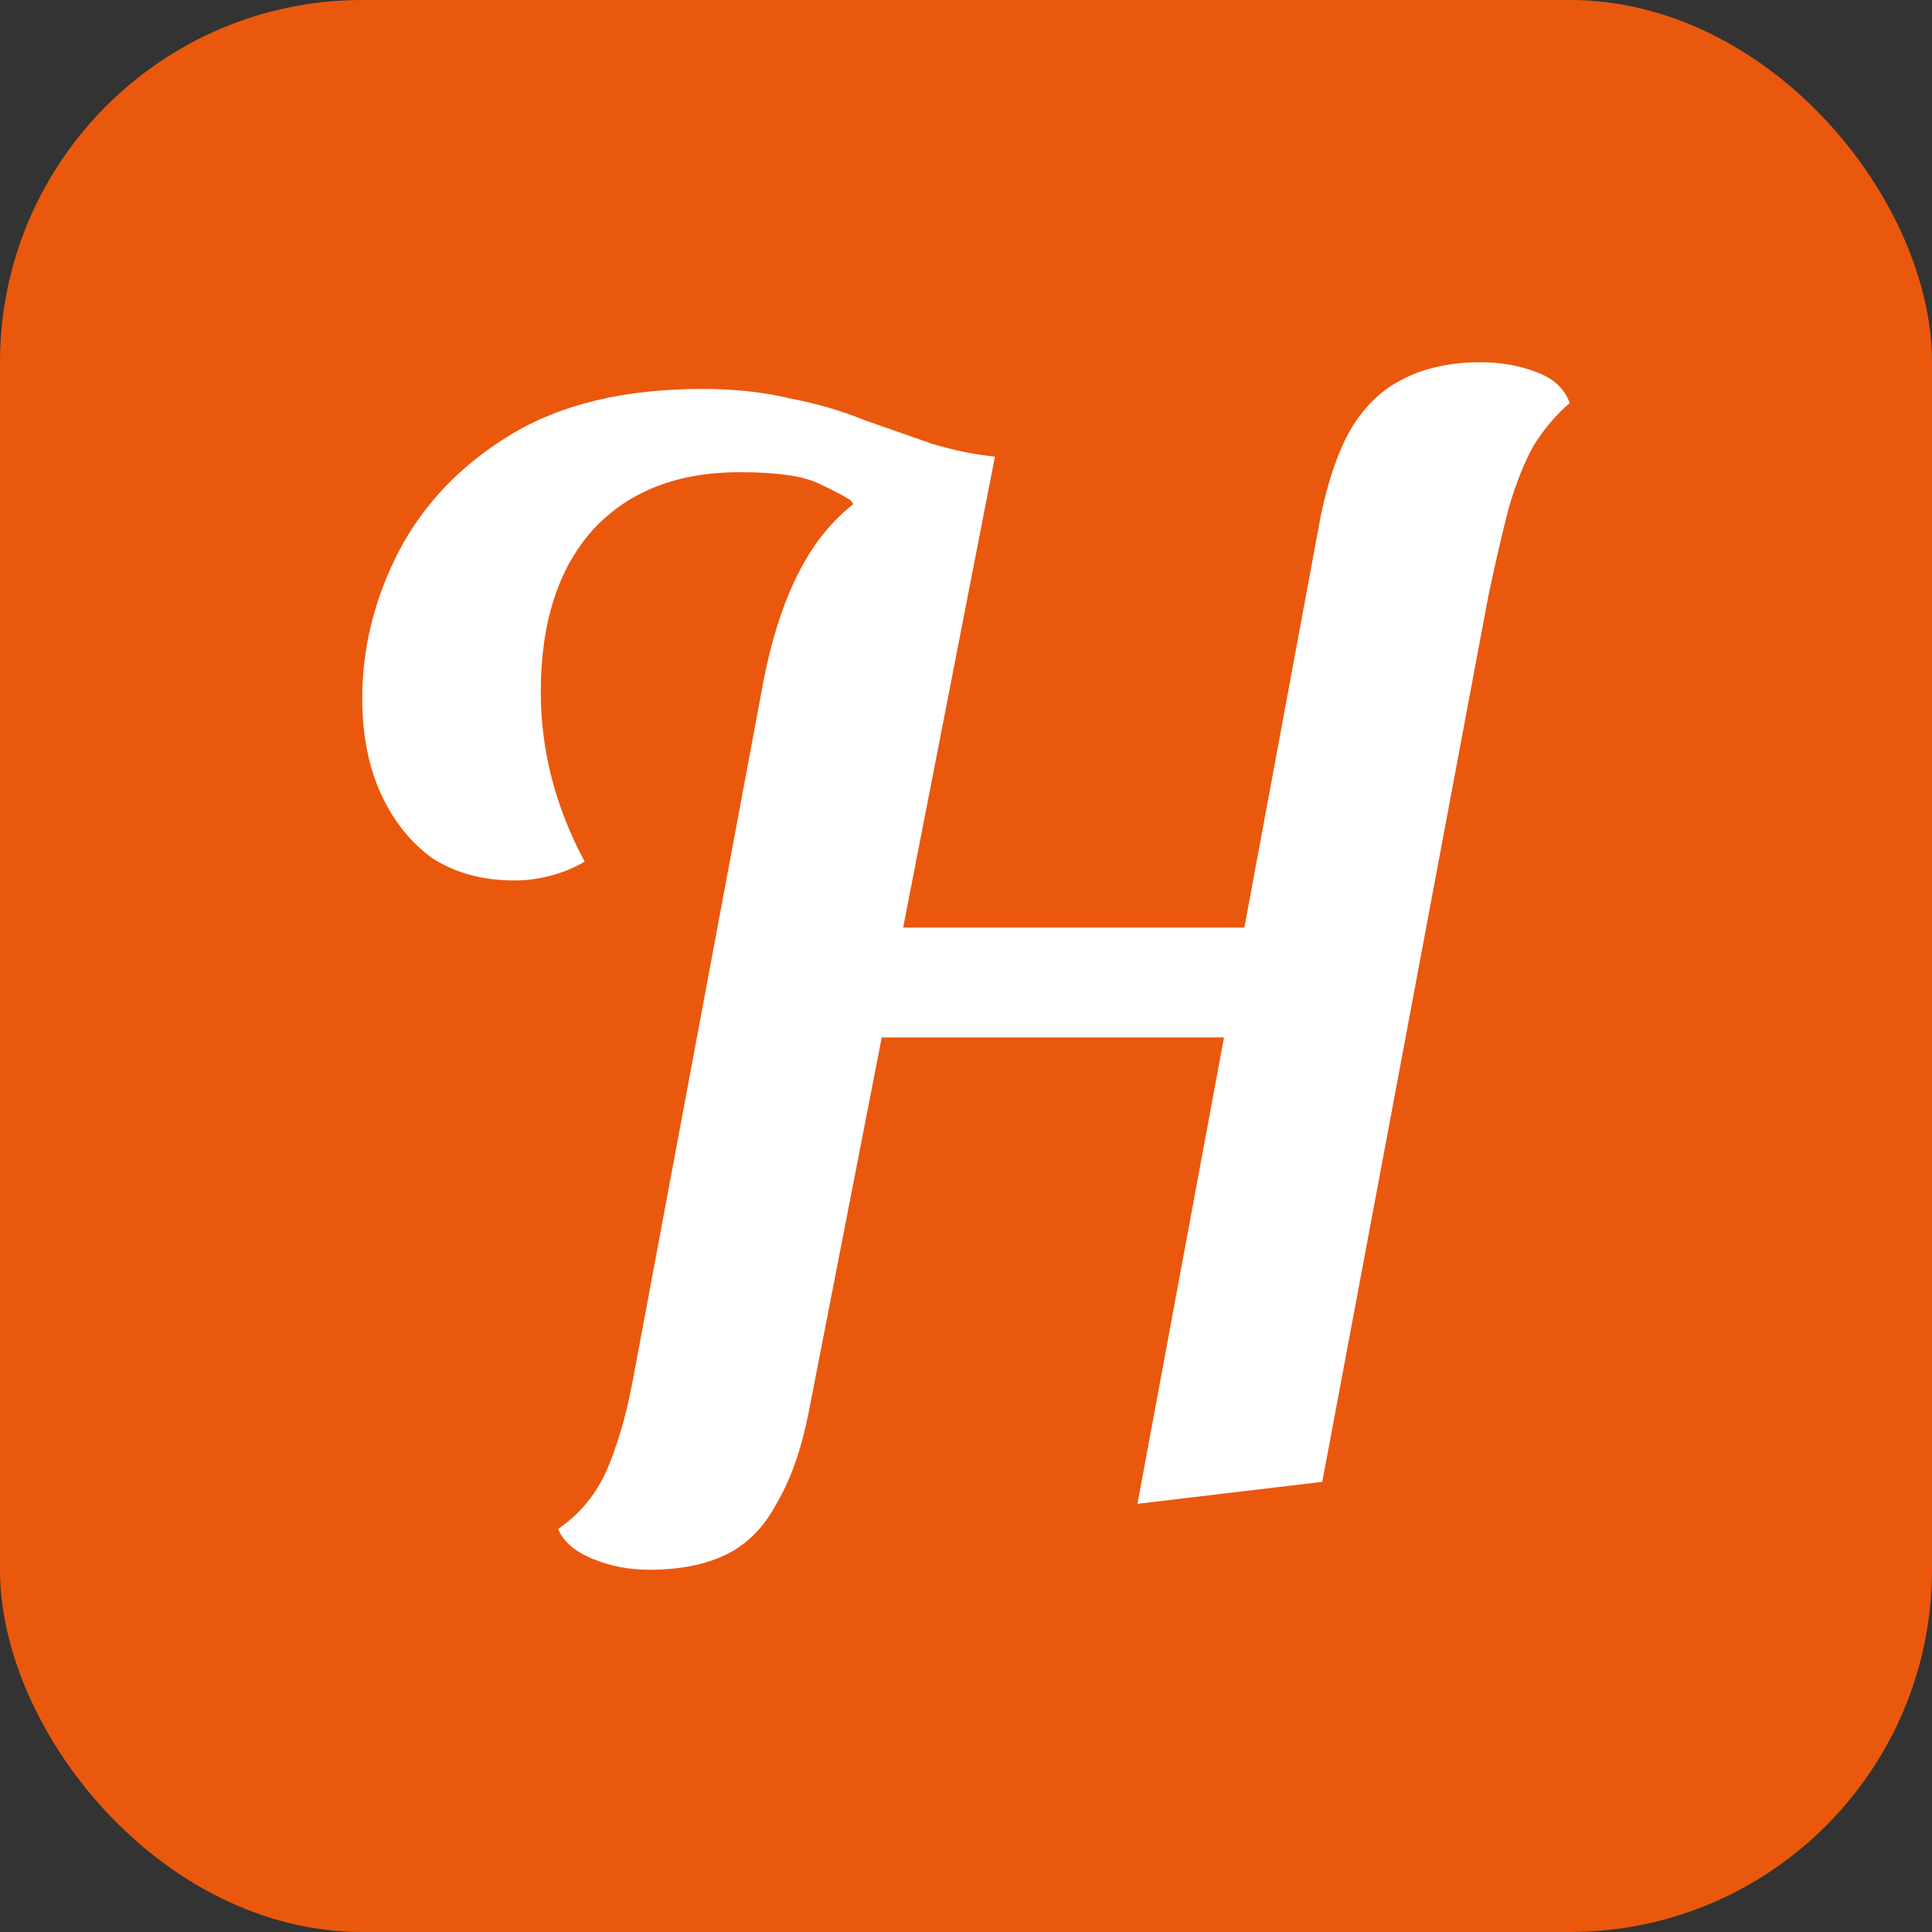
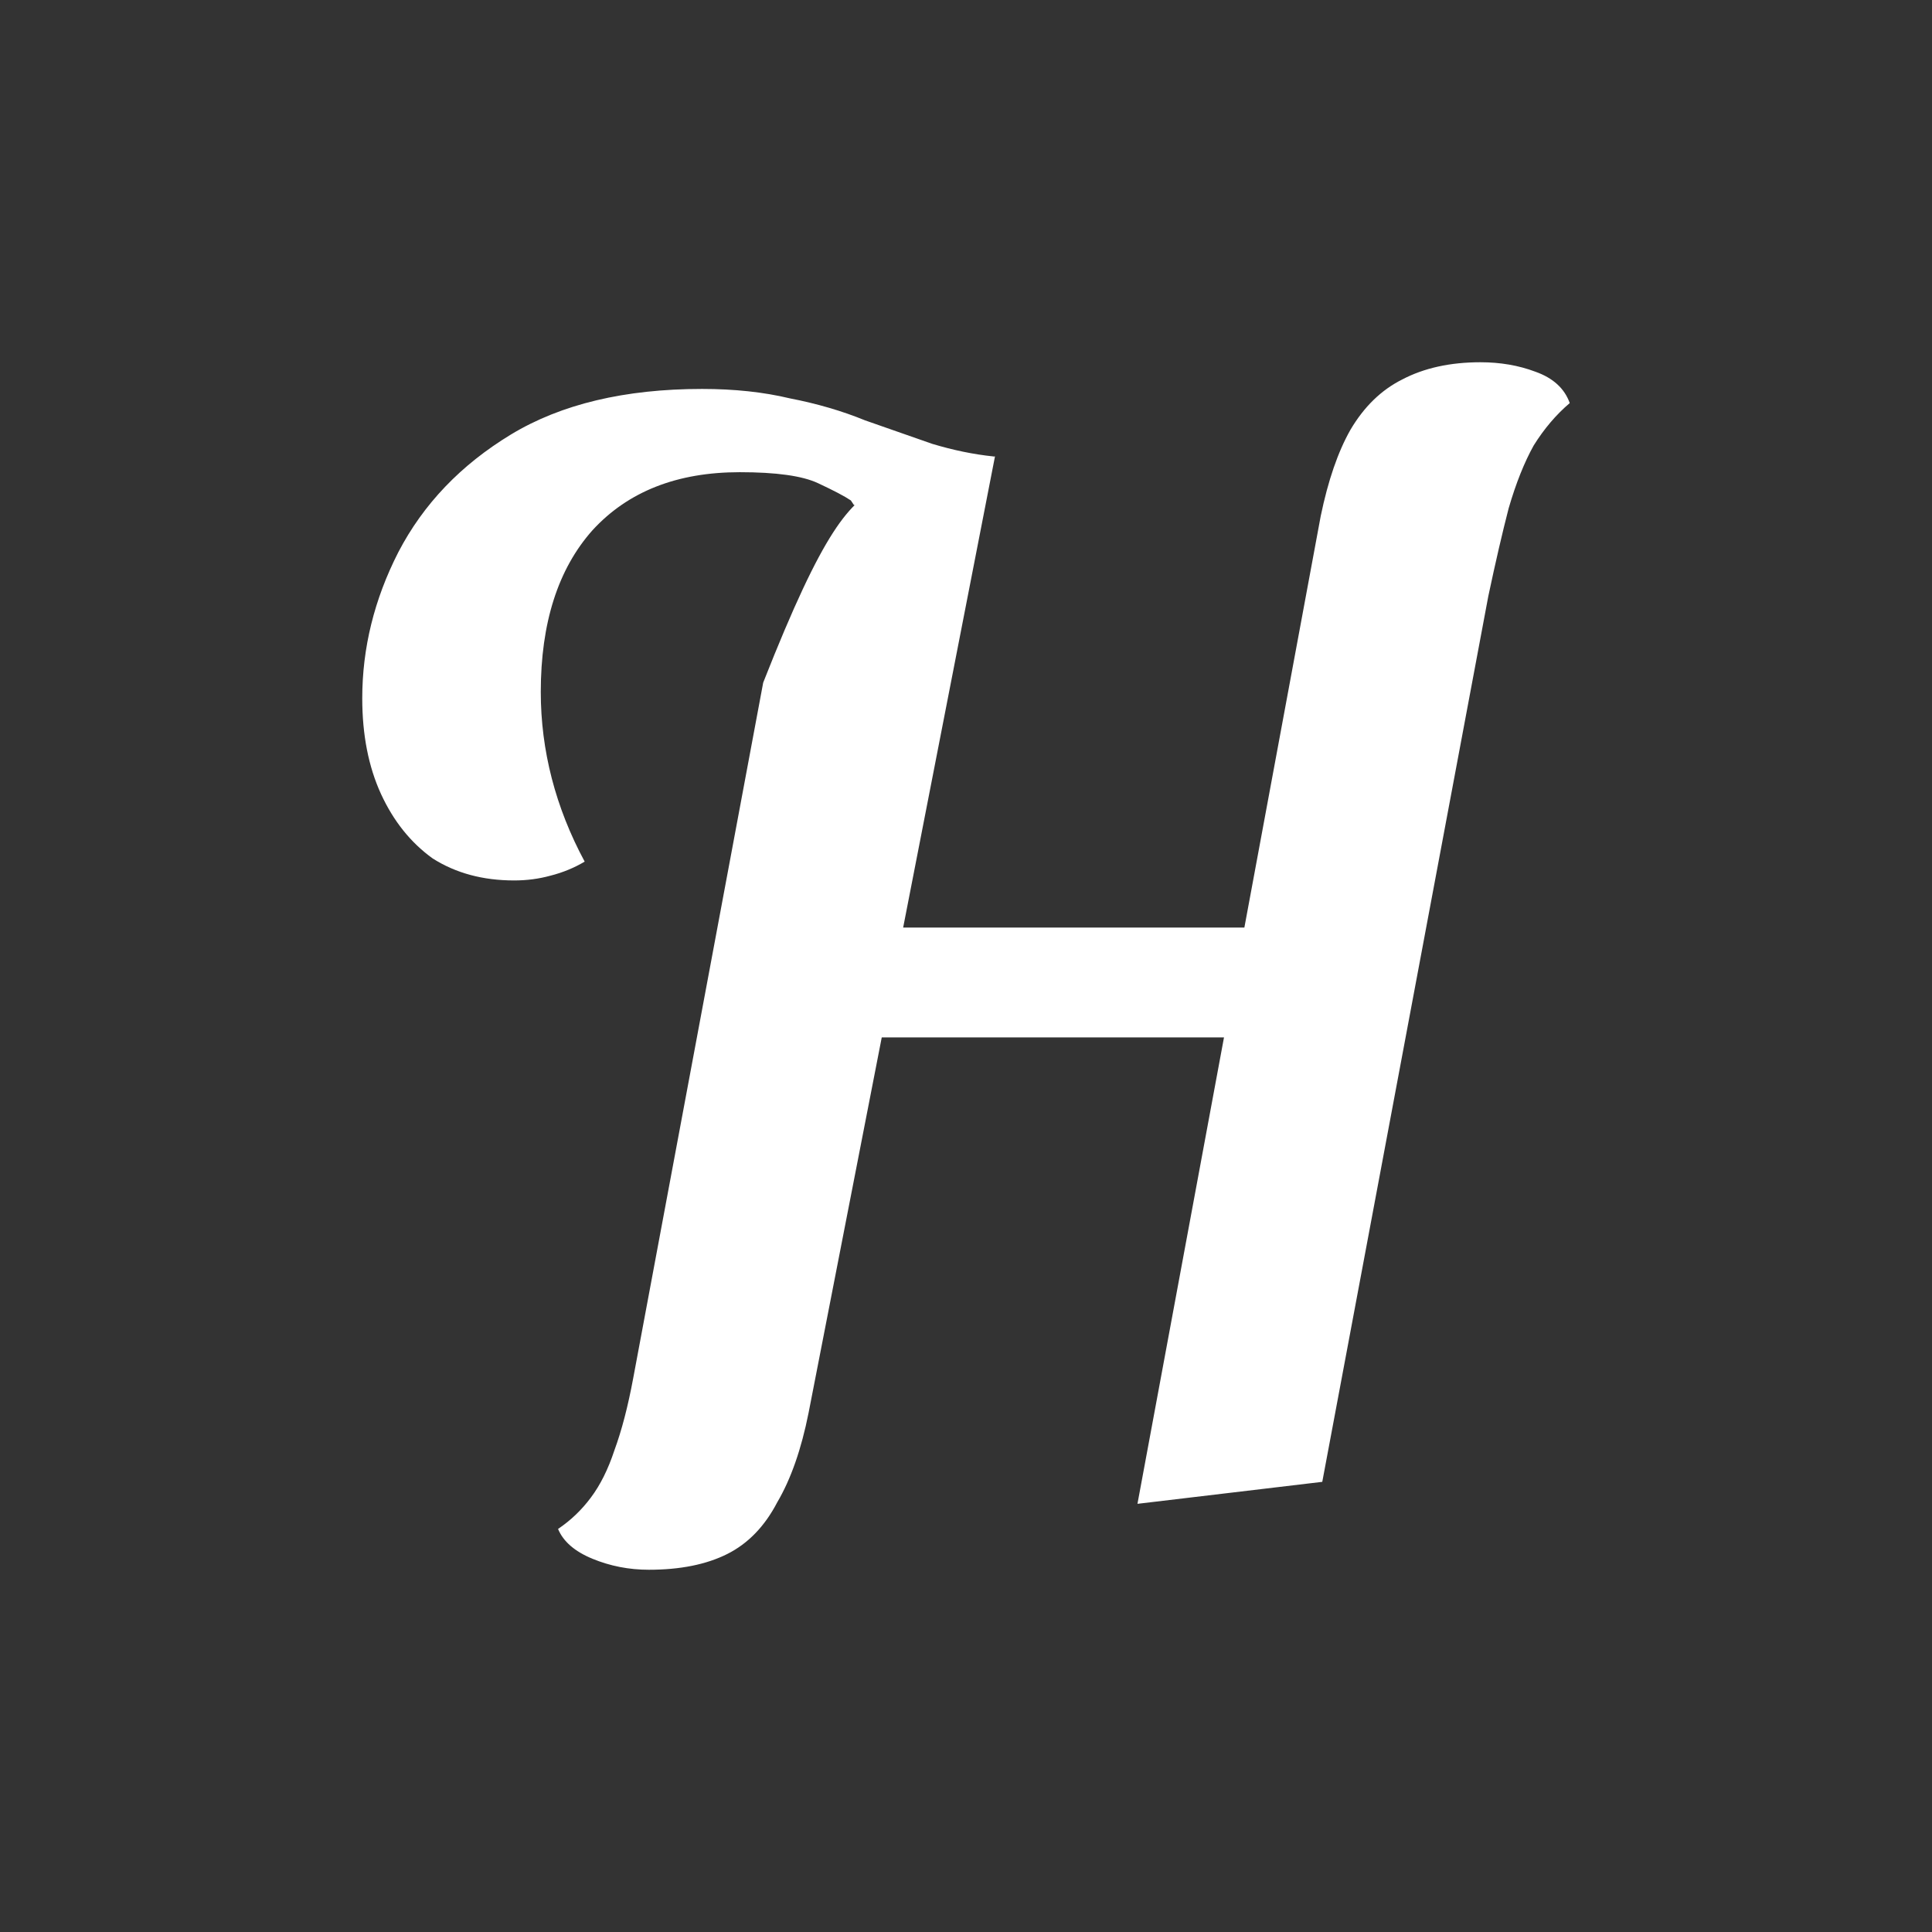
<svg xmlns="http://www.w3.org/2000/svg" width="32" height="32" viewBox="0 0 32 32" fill="none">
  <rect x="0" y="0" width="32" height="32" fill="#333333" stroke="none" />
-   <rect width="32" height="32" rx="6" fill="#EA580D" />
-   <path d="M18.84 24.908L21.875 8.549C21.997 7.959 22.161 7.482 22.368 7.118C22.593 6.737 22.878 6.459 23.224 6.286C23.587 6.095 24.02 6 24.521 6C24.85 6 25.153 6.052 25.429 6.156C25.723 6.26 25.913 6.433 26 6.676C25.775 6.867 25.576 7.101 25.403 7.378C25.248 7.656 25.109 8.003 24.988 8.419C24.885 8.818 24.772 9.303 24.651 9.875L21.901 24.544L18.84 24.908ZM10.747 26C10.418 26 10.107 25.939 9.813 25.818C9.519 25.697 9.329 25.532 9.243 25.324C9.45 25.185 9.632 25.012 9.787 24.804C9.943 24.596 10.073 24.335 10.176 24.023C10.297 23.694 10.401 23.295 10.488 22.827L12.641 11.306C12.796 10.491 13.03 9.814 13.341 9.277C13.652 8.739 14.067 8.332 14.586 8.055C15.105 7.76 15.736 7.595 16.48 7.56L13.393 23.399C13.272 24.006 13.099 24.5 12.874 24.882C12.667 25.28 12.39 25.567 12.044 25.74C11.698 25.913 11.266 26 10.747 26ZM8.516 14.583C7.997 14.583 7.548 14.461 7.167 14.219C6.804 13.958 6.519 13.603 6.311 13.152C6.104 12.701 6 12.172 6 11.566C6 10.733 6.199 9.927 6.597 9.147C7.012 8.349 7.634 7.699 8.464 7.196C9.294 6.694 10.349 6.442 11.629 6.442C12.165 6.442 12.649 6.494 13.082 6.598C13.531 6.685 13.946 6.806 14.327 6.962C14.725 7.101 15.096 7.231 15.442 7.352C15.788 7.456 16.125 7.526 16.454 7.56L14.145 8.367L14.093 8.289C13.99 8.219 13.808 8.124 13.549 8.003C13.289 7.881 12.857 7.821 12.252 7.821C11.214 7.821 10.401 8.141 9.813 8.783C9.243 9.424 8.957 10.317 8.957 11.462C8.957 11.947 9.018 12.424 9.139 12.892C9.26 13.36 9.441 13.82 9.684 14.271C9.511 14.374 9.32 14.453 9.113 14.505C8.923 14.557 8.724 14.583 8.516 14.583ZM13.756 17.183L14.067 15.363H21.642L21.305 17.183H13.756Z" fill="white" />
+   <path d="M18.84 24.908L21.875 8.549C21.997 7.959 22.161 7.482 22.368 7.118C22.593 6.737 22.878 6.459 23.224 6.286C23.587 6.095 24.02 6 24.521 6C24.85 6 25.153 6.052 25.429 6.156C25.723 6.26 25.913 6.433 26 6.676C25.775 6.867 25.576 7.101 25.403 7.378C25.248 7.656 25.109 8.003 24.988 8.419C24.885 8.818 24.772 9.303 24.651 9.875L21.901 24.544L18.84 24.908ZM10.747 26C10.418 26 10.107 25.939 9.813 25.818C9.519 25.697 9.329 25.532 9.243 25.324C9.45 25.185 9.632 25.012 9.787 24.804C9.943 24.596 10.073 24.335 10.176 24.023C10.297 23.694 10.401 23.295 10.488 22.827L12.641 11.306C13.652 8.739 14.067 8.332 14.586 8.055C15.105 7.76 15.736 7.595 16.48 7.56L13.393 23.399C13.272 24.006 13.099 24.5 12.874 24.882C12.667 25.28 12.39 25.567 12.044 25.74C11.698 25.913 11.266 26 10.747 26ZM8.516 14.583C7.997 14.583 7.548 14.461 7.167 14.219C6.804 13.958 6.519 13.603 6.311 13.152C6.104 12.701 6 12.172 6 11.566C6 10.733 6.199 9.927 6.597 9.147C7.012 8.349 7.634 7.699 8.464 7.196C9.294 6.694 10.349 6.442 11.629 6.442C12.165 6.442 12.649 6.494 13.082 6.598C13.531 6.685 13.946 6.806 14.327 6.962C14.725 7.101 15.096 7.231 15.442 7.352C15.788 7.456 16.125 7.526 16.454 7.56L14.145 8.367L14.093 8.289C13.99 8.219 13.808 8.124 13.549 8.003C13.289 7.881 12.857 7.821 12.252 7.821C11.214 7.821 10.401 8.141 9.813 8.783C9.243 9.424 8.957 10.317 8.957 11.462C8.957 11.947 9.018 12.424 9.139 12.892C9.26 13.36 9.441 13.82 9.684 14.271C9.511 14.374 9.32 14.453 9.113 14.505C8.923 14.557 8.724 14.583 8.516 14.583ZM13.756 17.183L14.067 15.363H21.642L21.305 17.183H13.756Z" fill="white" />
</svg>